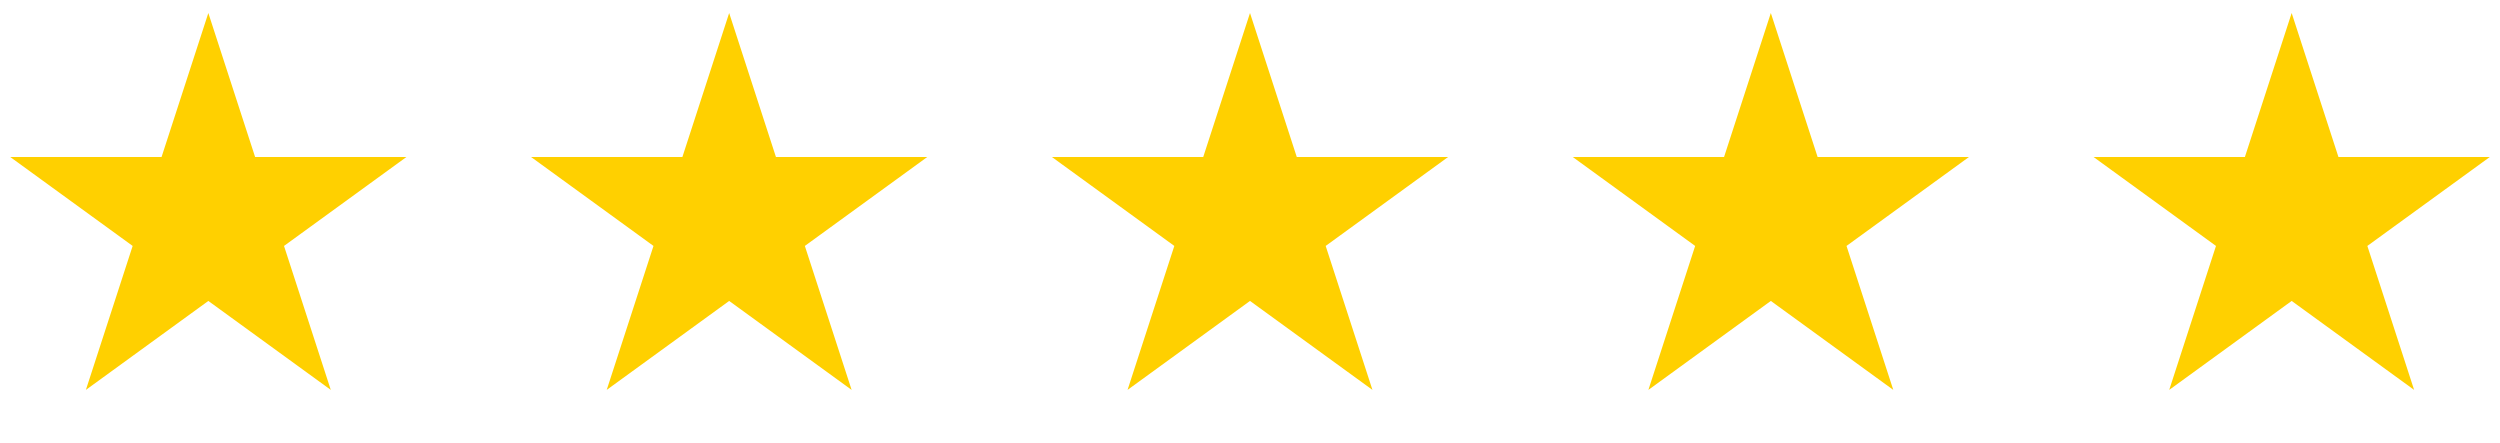
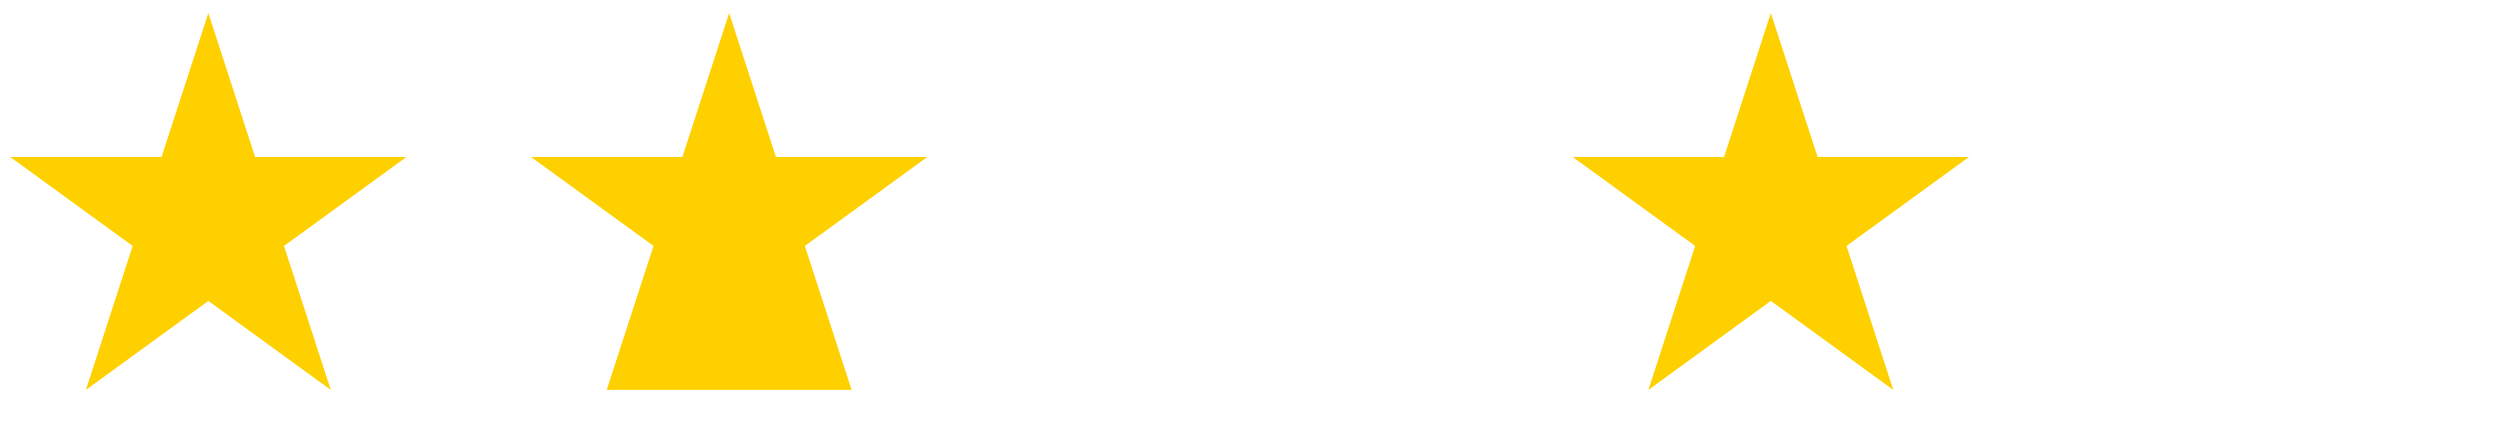
<svg xmlns="http://www.w3.org/2000/svg" width="96" height="17" viewBox="0 0 96 17" fill="none">
  <path d="M8 0.5L9.796 6.028H15.608L10.906 9.444L12.702 14.972L8 11.556L3.298 14.972L5.094 9.444L0.392 6.028H6.204L8 0.5Z" fill="#FFD000" />
-   <path d="M28 0.5L29.796 6.028H35.608L30.906 9.444L32.702 14.972L28 11.556L23.298 14.972L25.094 9.444L20.392 6.028H26.204L28 0.5Z" fill="#FFD000" />
-   <path d="M48 0.5L49.796 6.028H55.608L50.906 9.444L52.702 14.972L48 11.556L43.298 14.972L45.094 9.444L40.392 6.028H46.204L48 0.5Z" fill="#FFD000" />
+   <path d="M28 0.5L29.796 6.028H35.608L30.906 9.444L32.702 14.972L23.298 14.972L25.094 9.444L20.392 6.028H26.204L28 0.5Z" fill="#FFD000" />
  <path d="M68 0.5L69.796 6.028H75.609L70.906 9.444L72.702 14.972L68 11.556L63.298 14.972L65.094 9.444L60.392 6.028H66.204L68 0.5Z" fill="#FFD000" />
-   <path d="M88 0.5L89.796 6.028H95.609L90.906 9.444L92.702 14.972L88 11.556L83.298 14.972L85.094 9.444L80.391 6.028H86.204L88 0.5Z" fill="#FFD000" />
</svg>